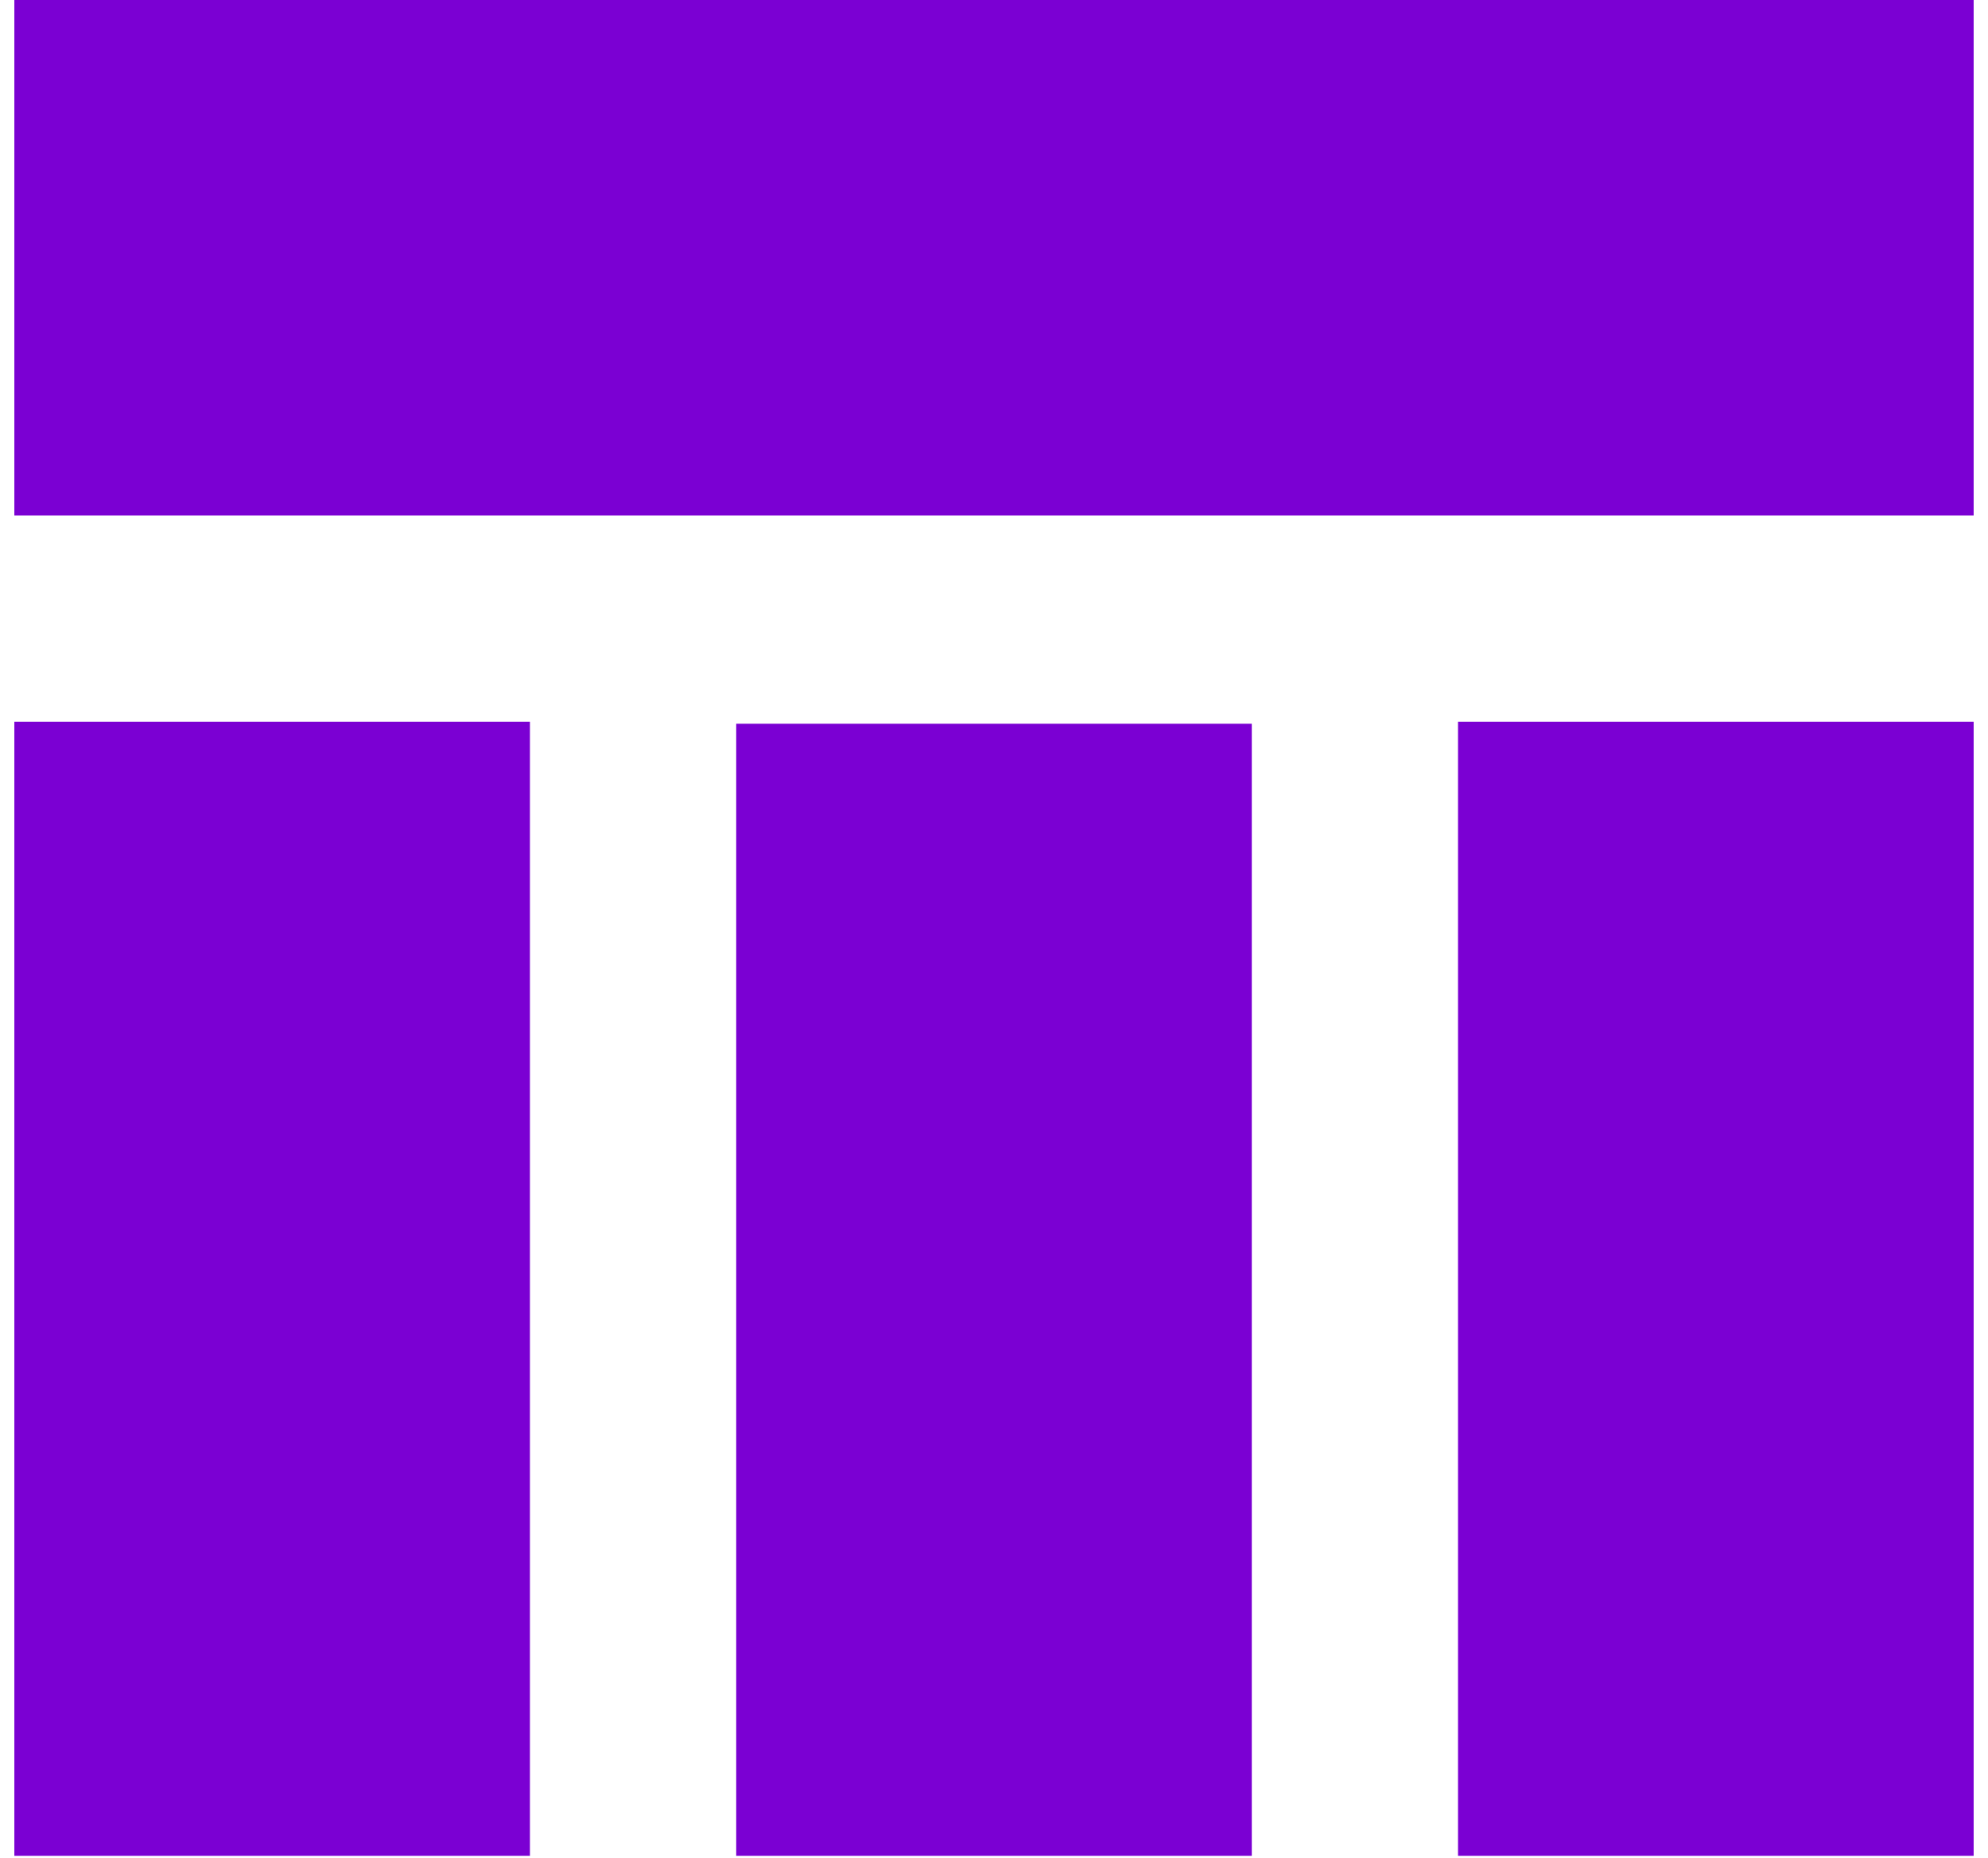
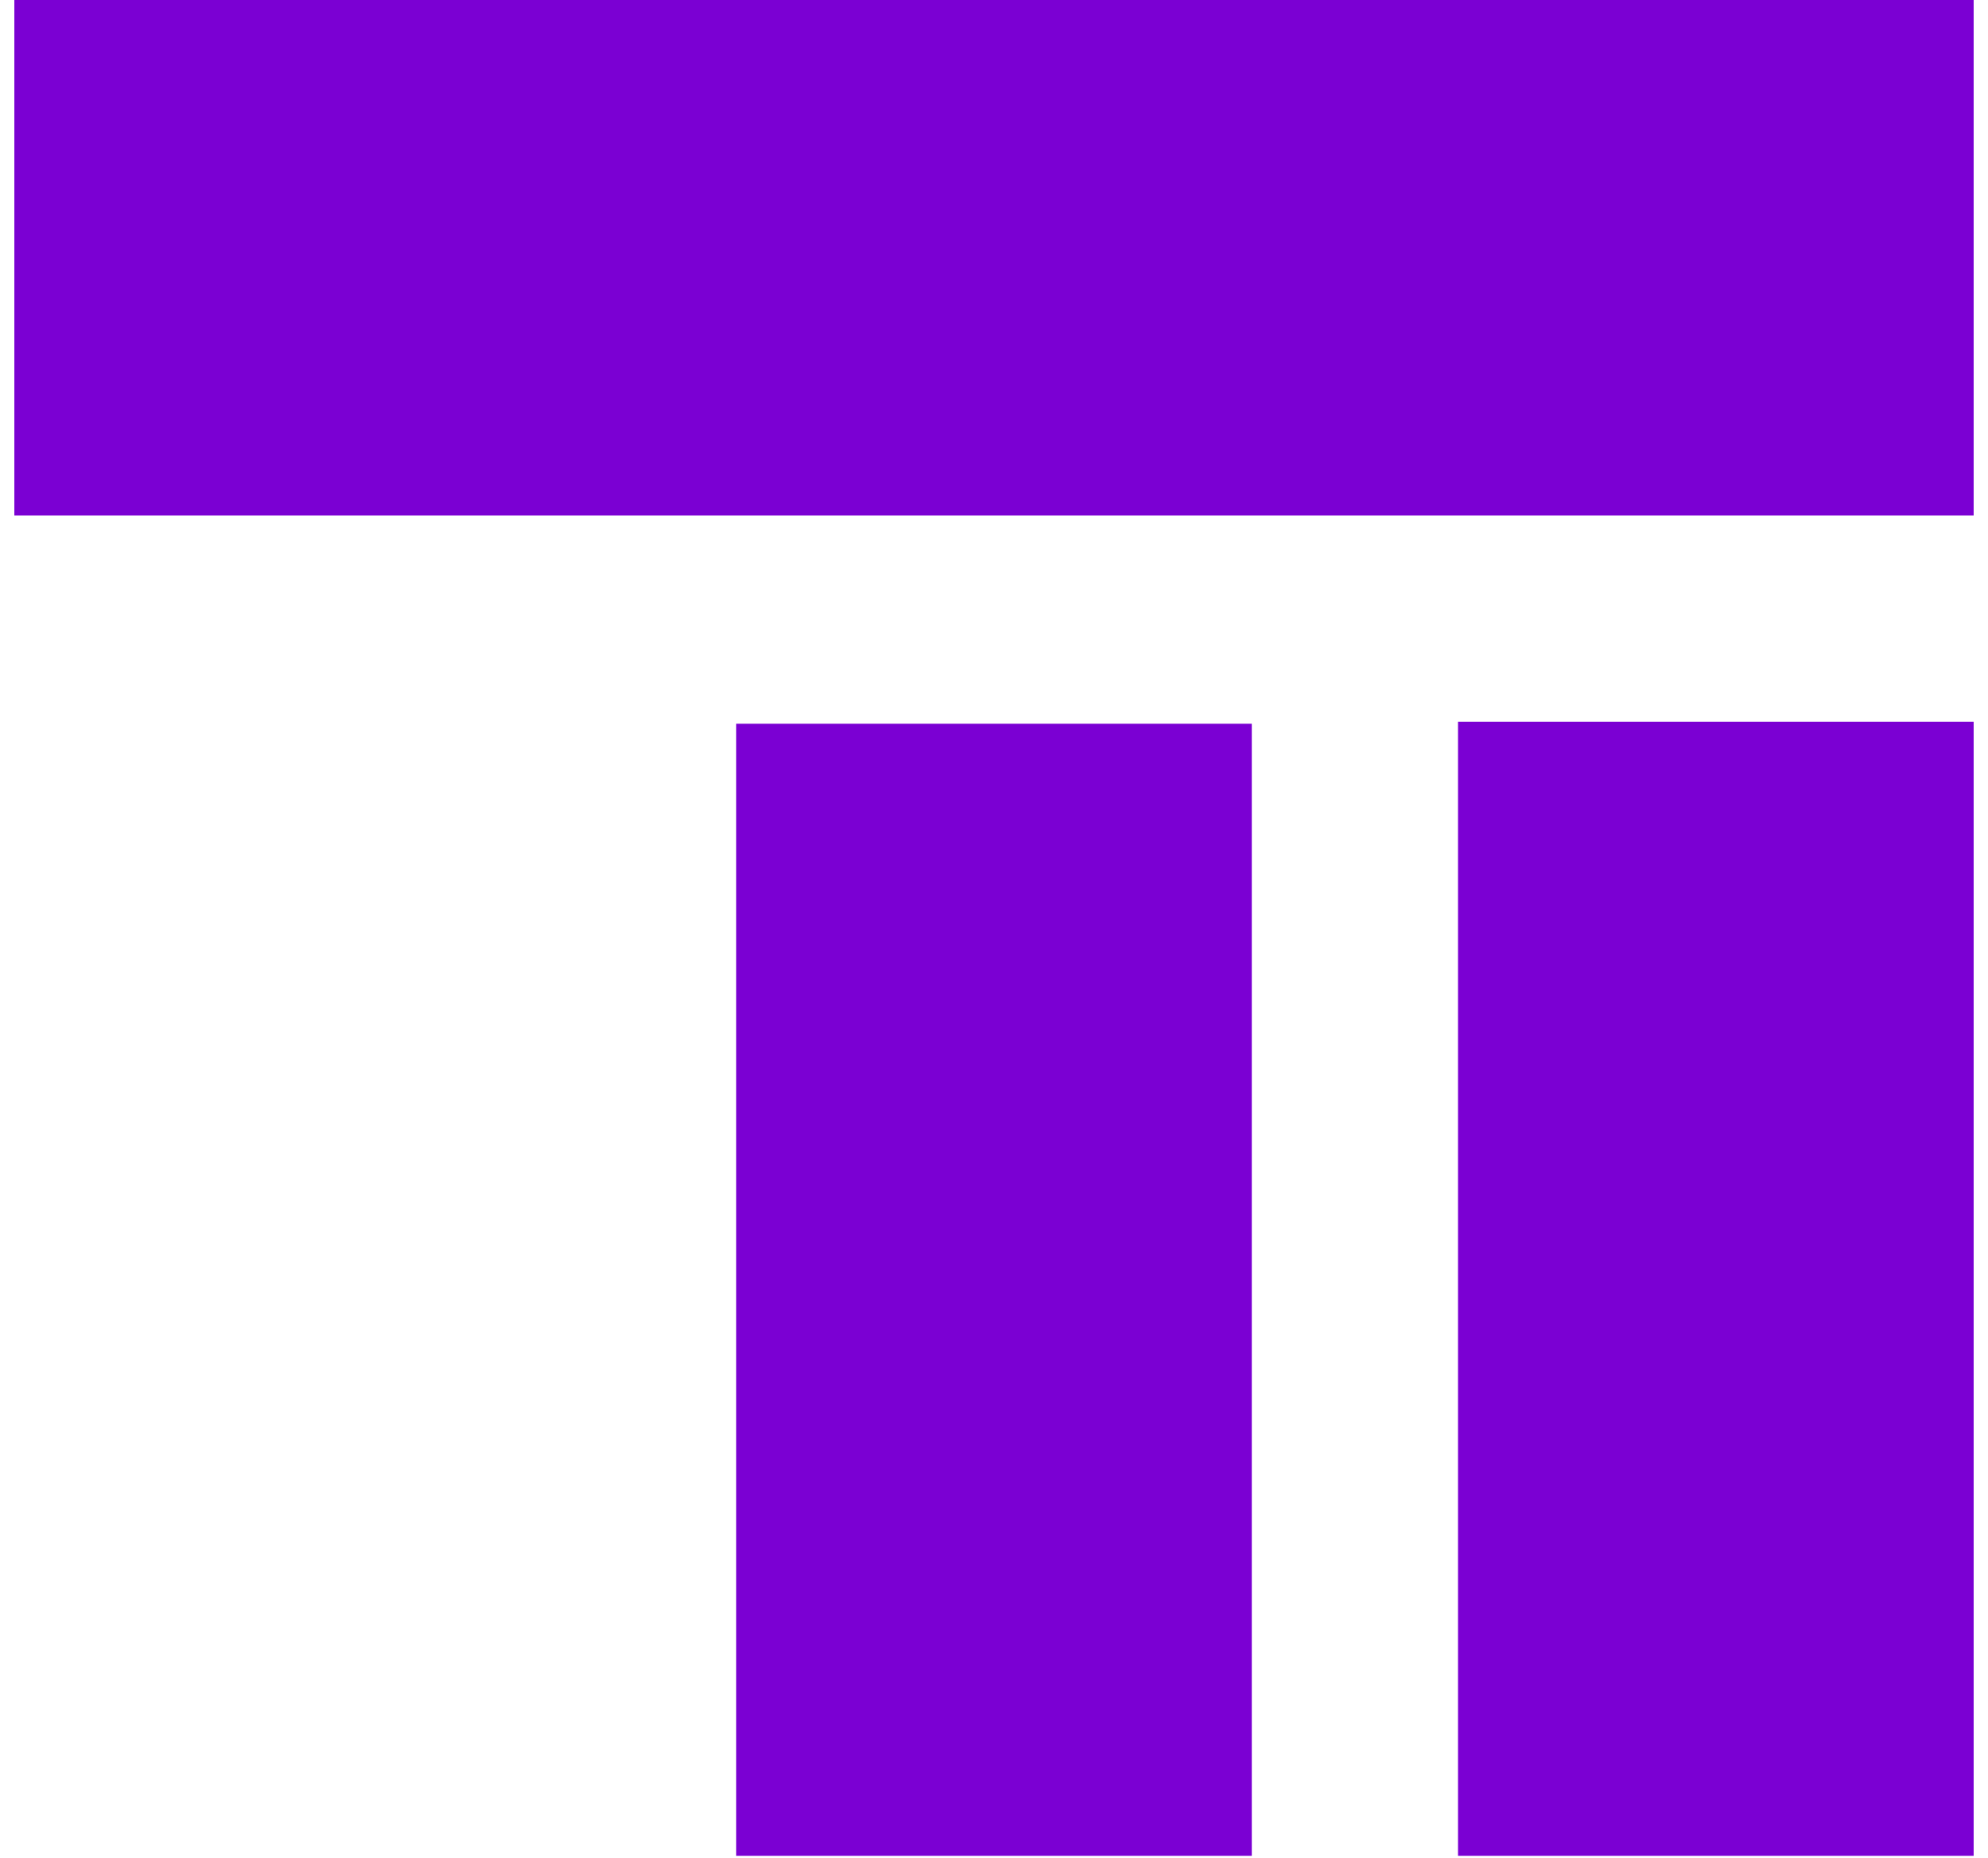
<svg xmlns="http://www.w3.org/2000/svg" width="46" height="43" viewBox="0 0 46 43" fill="none">
-   <path d="M17.035 16.75H28.965V42.95H17.035V16.75ZM33.737 42.95H45.668V16.703H33.737V42.95ZM45.668 0H0.332V11.931H45.668V0ZM0.332 42.95H12.262V16.703H0.332V42.95Z" fill="#7B00D3" />
+   <path d="M17.035 16.75H28.965V42.95H17.035V16.75ZM33.737 42.95H45.668V16.703H33.737V42.95ZM45.668 0H0.332V11.931H45.668V0ZM0.332 42.95H12.262H0.332V42.95Z" fill="#7B00D3" />
</svg>